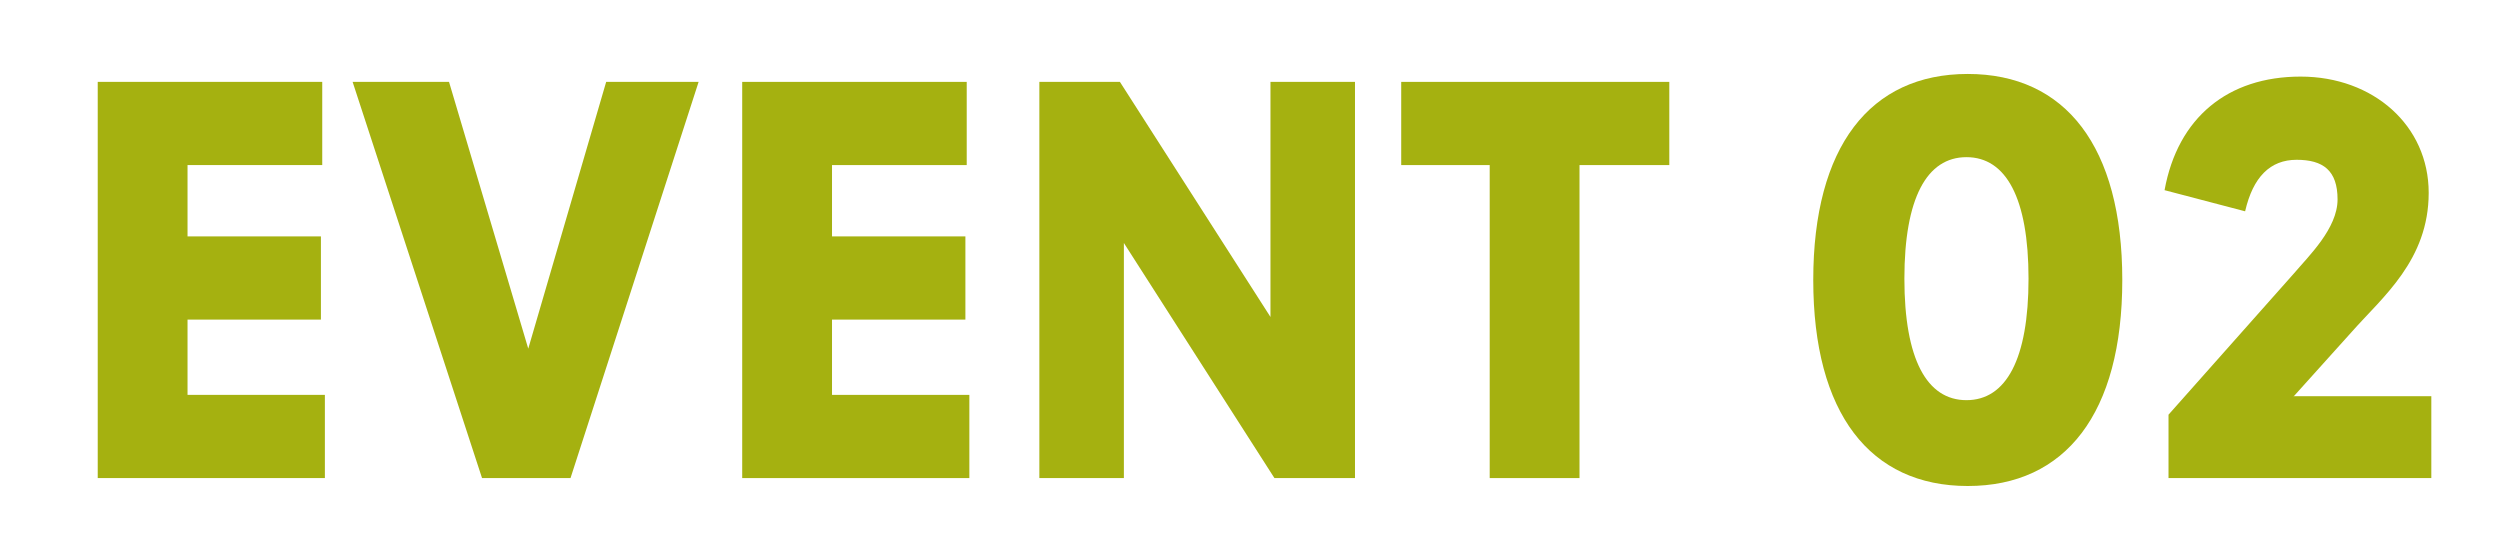
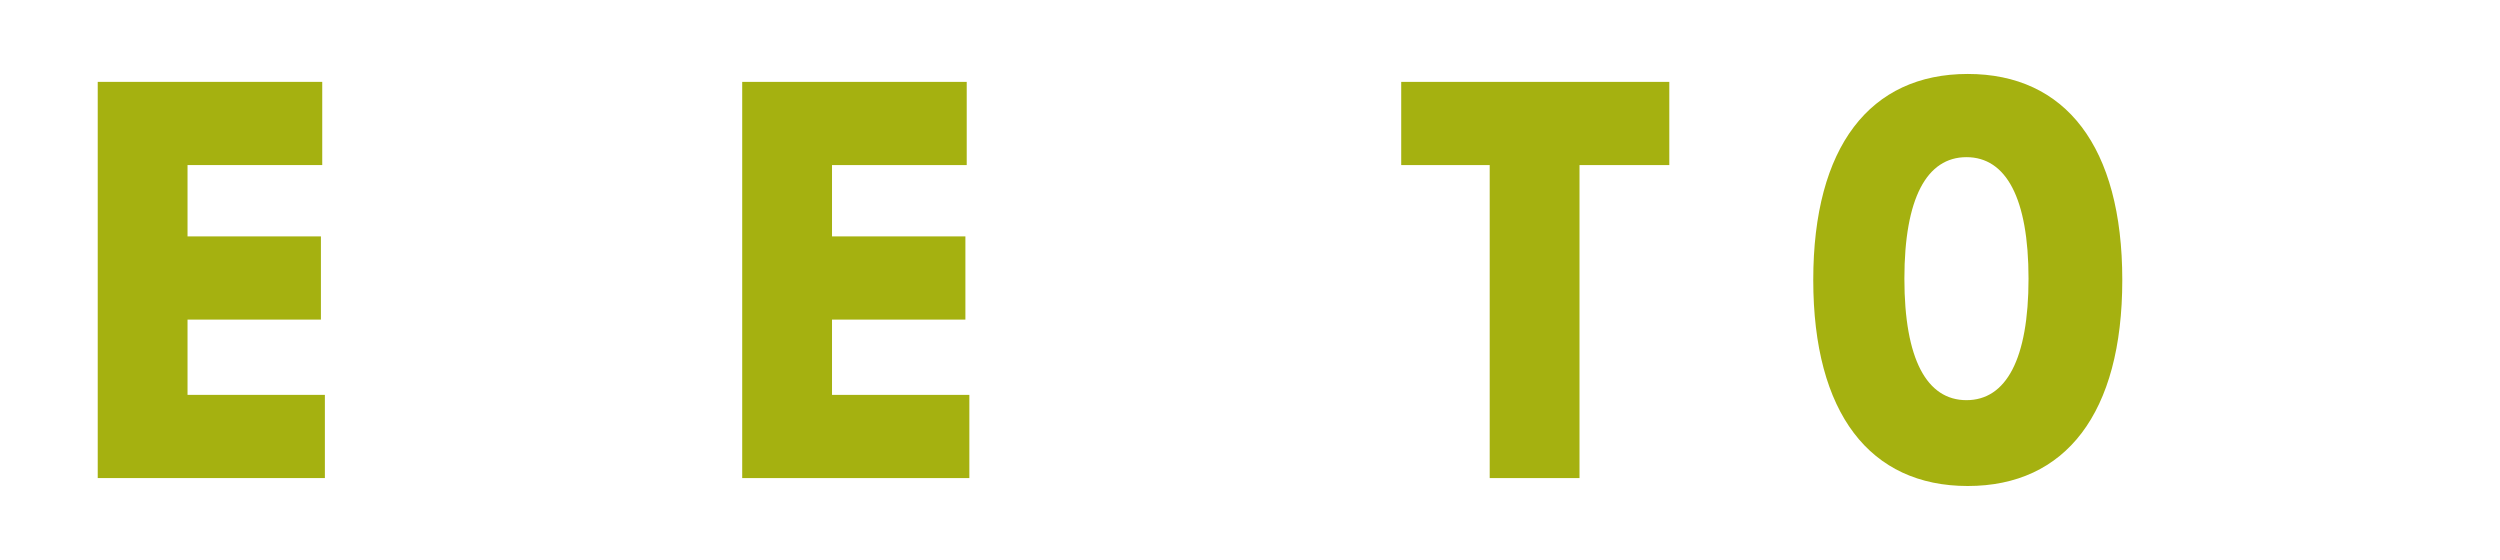
<svg xmlns="http://www.w3.org/2000/svg" id="_レイヤー_1" version="1.1" viewBox="0 0 189.3 42.4">
  <defs>
    <style>
      .st0 {
        fill: #a5b110;
      }
    </style>
  </defs>
  <path class="st0" d="M7.4,6.2h17v6.3h-10.2v5.4h10.1v6.3h-10.1v5.7h10.4v6.3H7.4V6.2Z" />
-   <path class="st0" d="M26.7,6.2h7.3l6,20.2,5.9-20.2h7l-9.7,30h-6.7L26.7,6.2Z" />
  <path class="st0" d="M56.2,6.2h17v6.3h-10.2v5.4h10.1v6.3h-10.1v5.7h10.4v6.3h-17.2V6.2Z" />
-   <path class="st0" d="M78.7,6.2h6.1l11.4,17.8V6.2h6.4v30h-6.1l-11.4-17.8v17.8h-6.4V6.2Z" />
  <path class="st0" d="M112.9,12.5h-6.8v-6.3h20.3v6.3h-6.8v23.7h-6.8V12.5Z" />
  <path class="st0" d="M137.3,21.2c0-10.1,4.3-15.6,11.7-15.6s11.7,5.5,11.7,15.6-4.3,15.6-11.7,15.6-11.7-5.5-11.7-15.6ZM148.9,30.3c3,0,4.7-3.1,4.7-9.2s-1.7-9.2-4.7-9.2-4.7,3.1-4.7,9.2,1.7,9.2,4.7,9.2Z" />
-   <path class="st0" d="M173.7,30h10.4v6.2h-19.9v-4.8l9.5-10.7c1.1-1.3,3.3-3.4,3.3-5.6s-1.1-3-3.1-3-3.3,1.3-3.9,3.9l-6.1-1.6c1-5.5,4.8-8.6,10.3-8.6s9.7,3.7,9.7,8.8-3.5,7.9-5.8,10.5l-4.5,5Z" />
</svg>